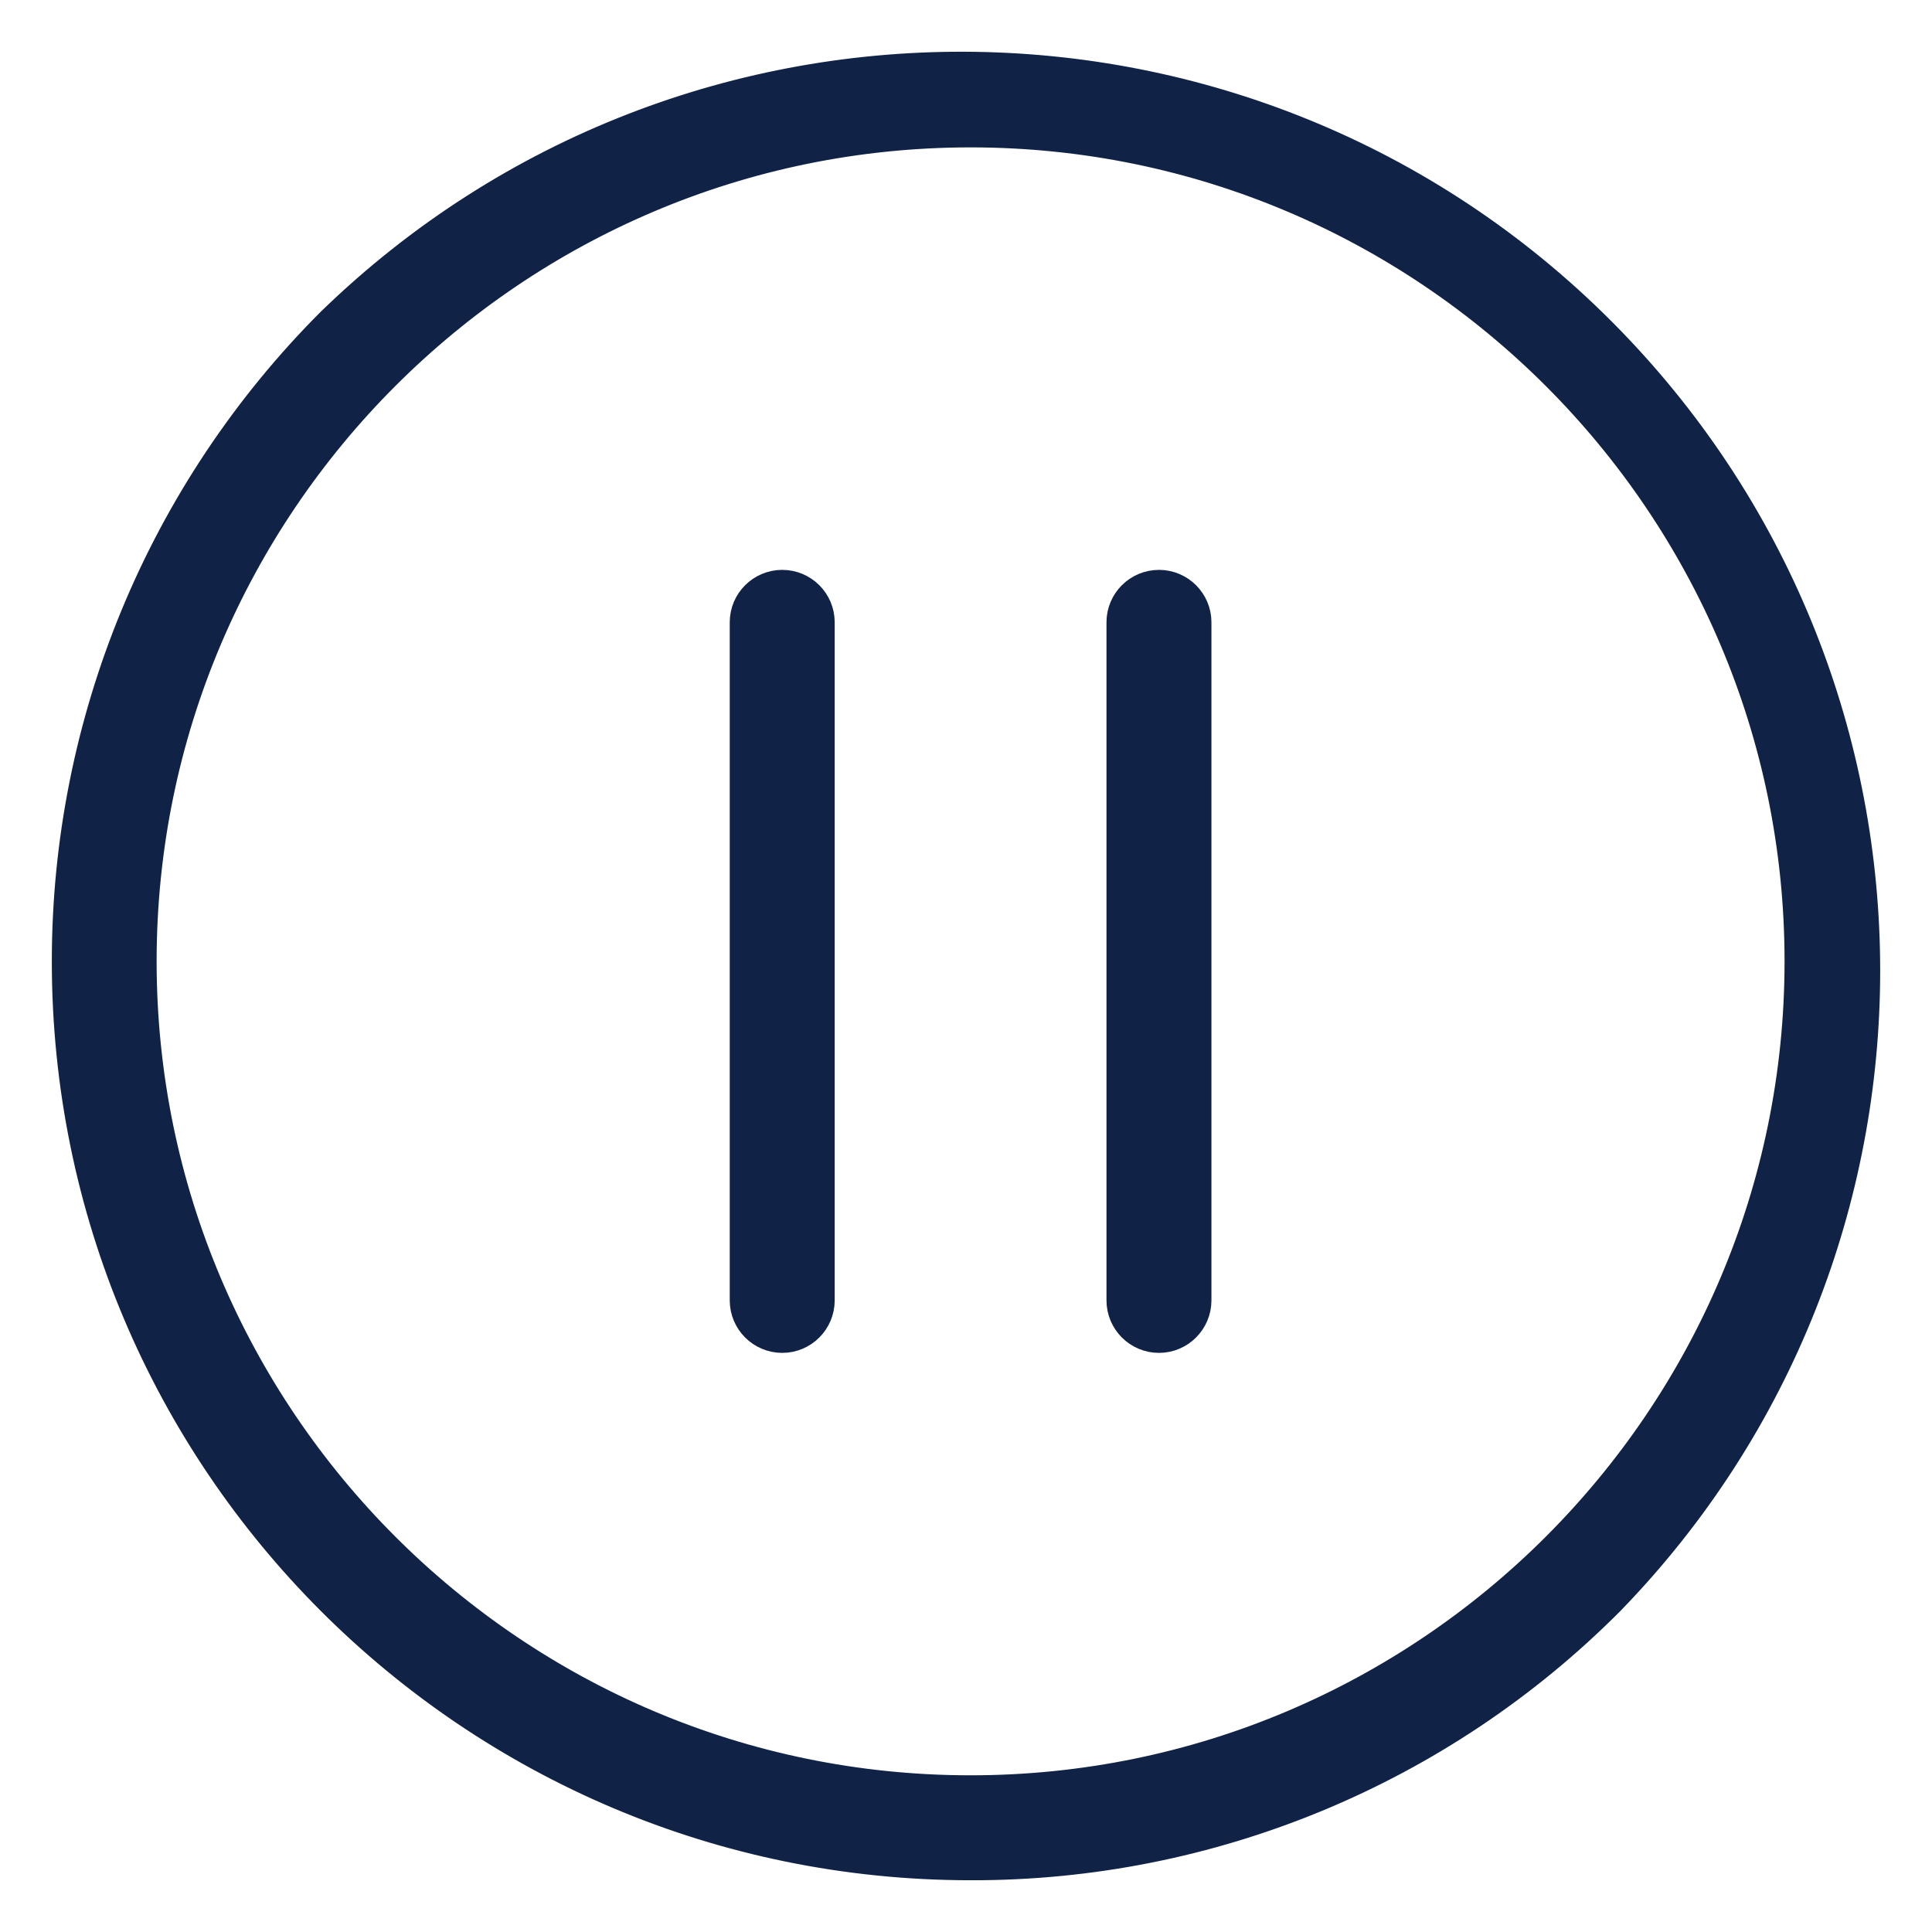
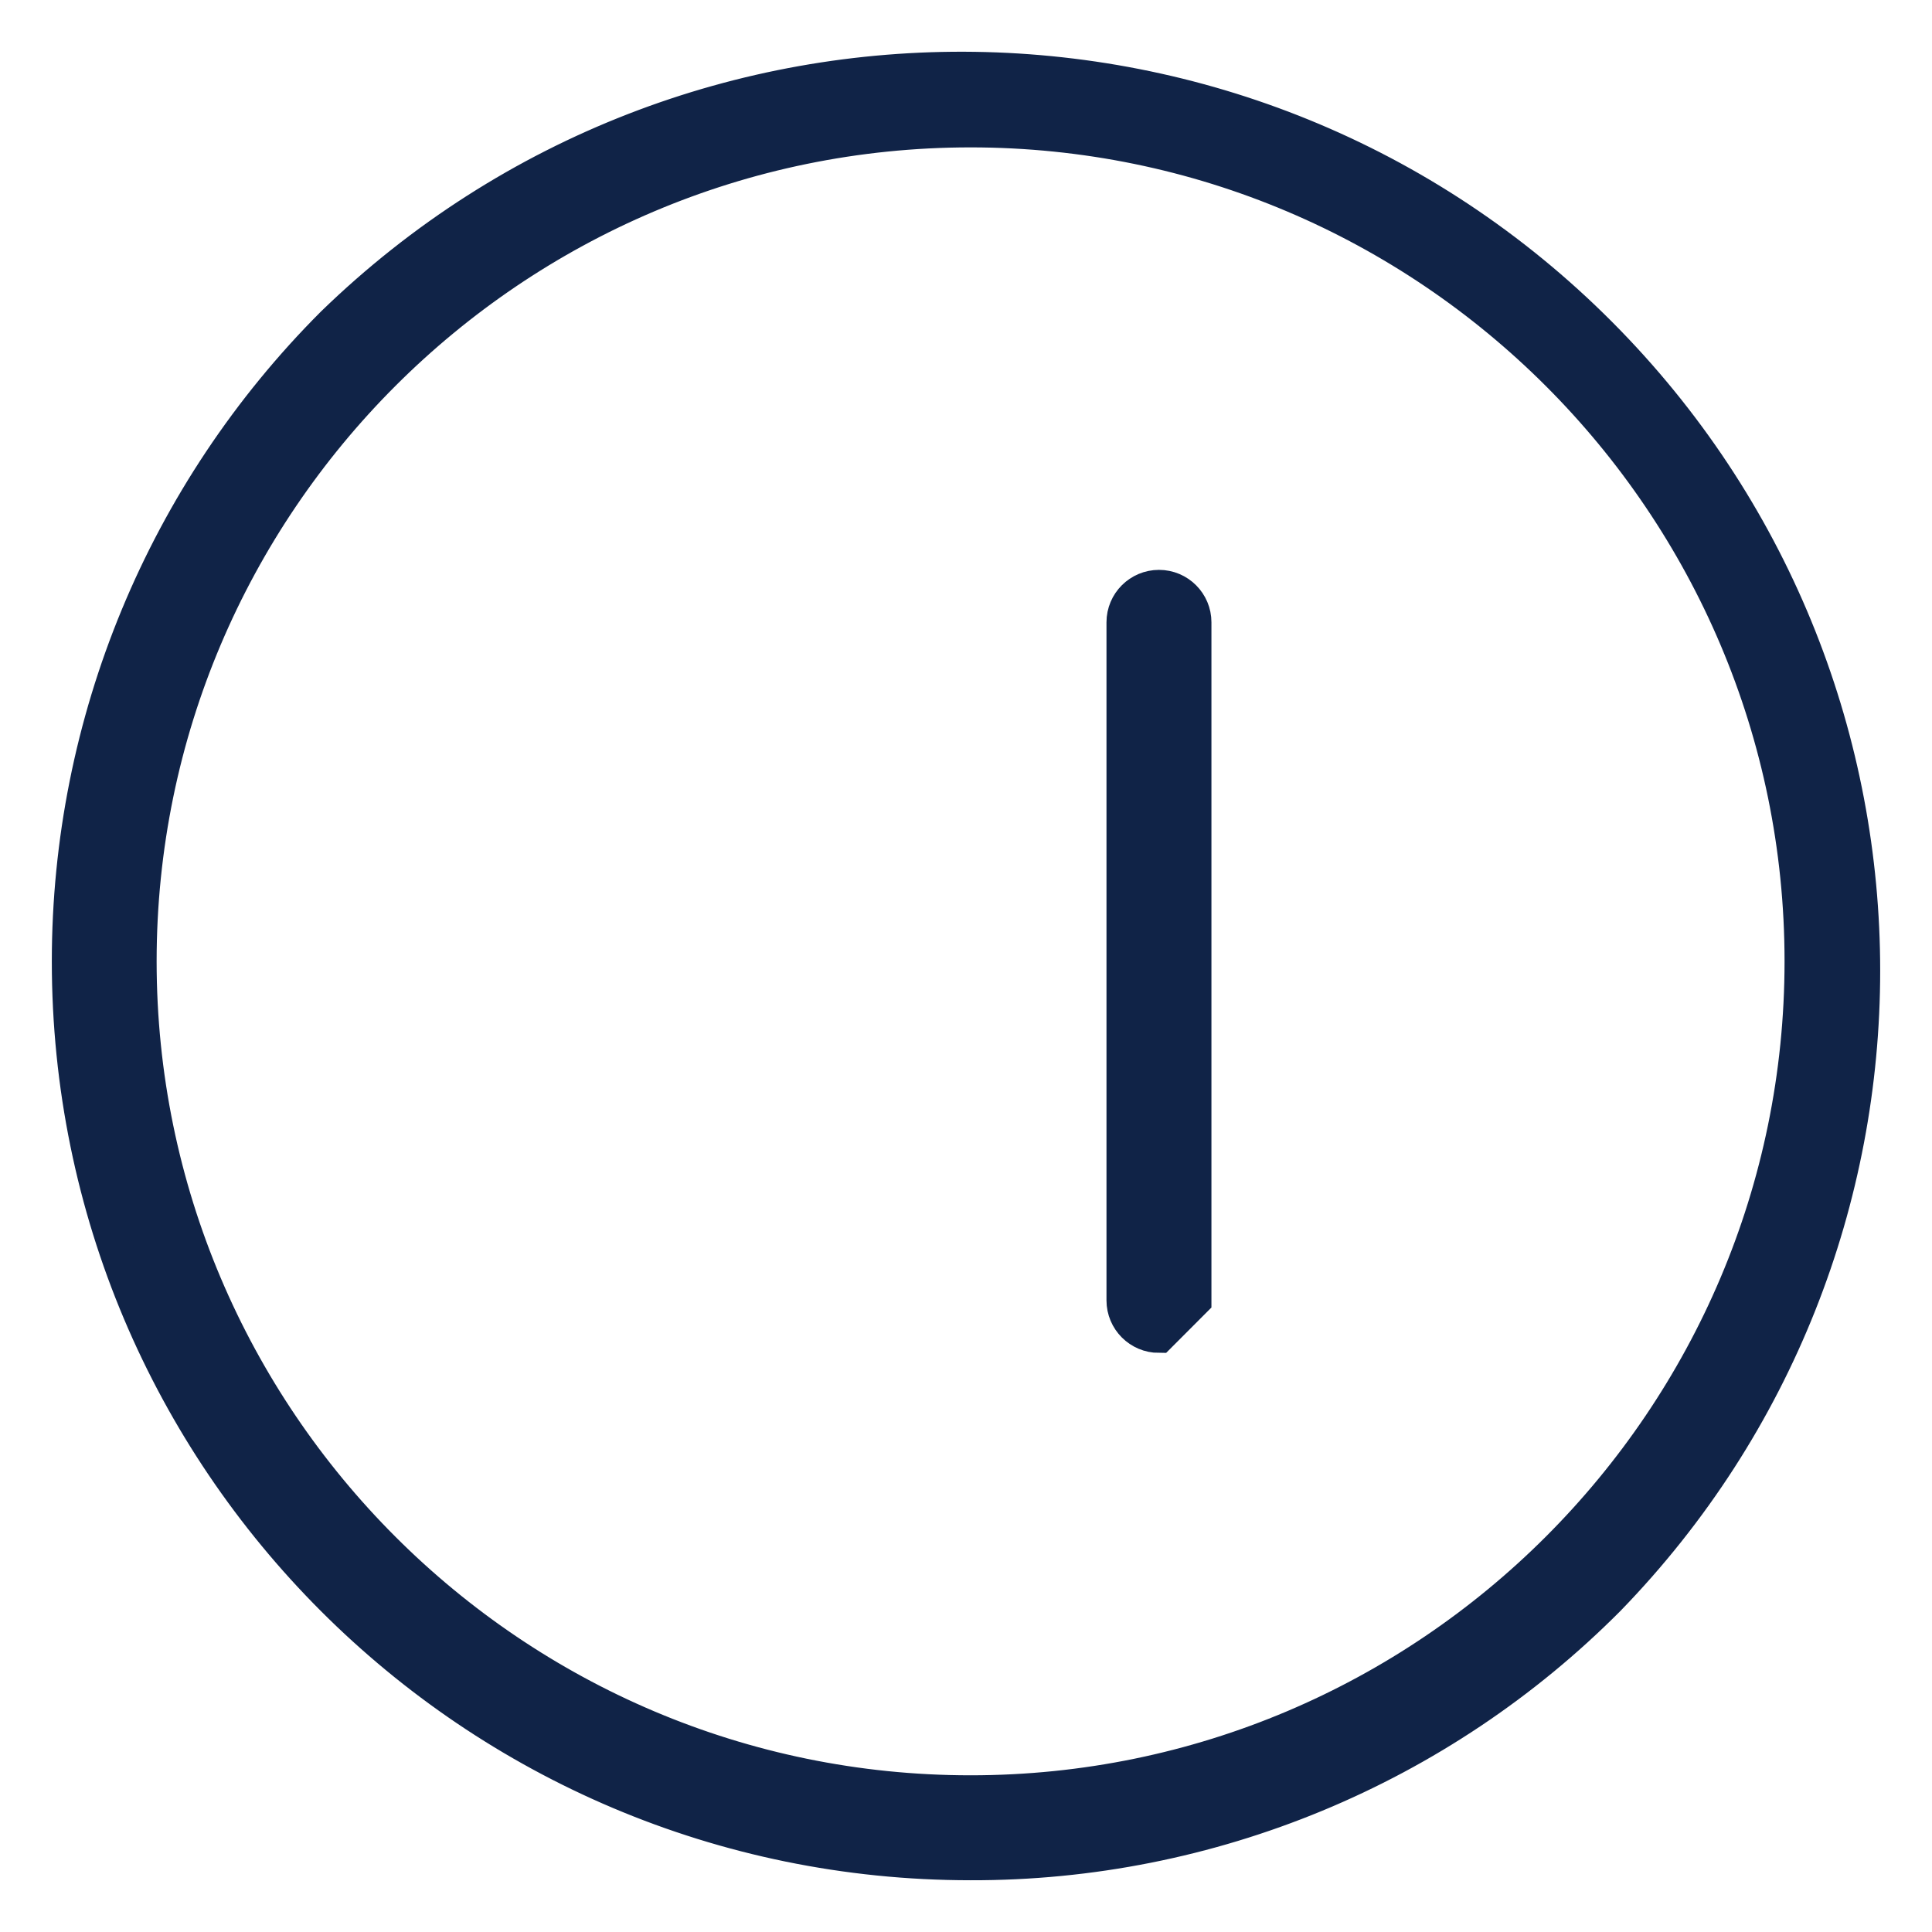
<svg xmlns="http://www.w3.org/2000/svg" width="28" height="28" viewBox="0 0 28 28" fill="none">
  <g id="Group">
    <g id="Layer_2_25_">
      <g id="E452_Control_multimedia_pause_stop">
        <path id="Vector" d="M14.066 27C6.849 26.999 1 21.147 1.001 13.931C1.001 10.466 2.378 7.143 4.827 4.693C10.005 -0.335 18.278 -0.214 23.306 4.963C28.23 10.034 28.23 18.101 23.306 23.172C20.861 25.63 17.534 27.009 14.066 27ZM14.066 1.886C7.424 1.886 2.02 7.29 2.02 13.932C2.02 20.575 7.424 25.979 14.066 25.979C20.709 25.979 26.113 20.575 26.113 13.932C26.113 7.29 20.709 1.886 14.066 1.886Z" fill="#102347" stroke="#102347" stroke-width="0.5" />
-         <path id="Vector_2" d="M11.337 19.357C11.055 19.357 10.826 19.128 10.826 18.846V9.019C10.826 8.737 11.055 8.509 11.337 8.509C11.618 8.509 11.847 8.737 11.847 9.019V18.846C11.847 19.128 11.618 19.357 11.337 19.357Z" fill="#102347" stroke="#102347" stroke-width="0.5" />
-         <path id="Vector_3" d="M16.797 19.357C16.515 19.357 16.286 19.128 16.286 18.846V9.019C16.286 8.737 16.515 8.509 16.797 8.509C17.078 8.509 17.307 8.737 17.307 9.019V18.846C17.307 19.128 17.078 19.357 16.797 19.357Z" fill="#102347" stroke="#102347" stroke-width="0.5" />
+         <path id="Vector_3" d="M16.797 19.357C16.515 19.357 16.286 19.128 16.286 18.846V9.019C16.286 8.737 16.515 8.509 16.797 8.509C17.078 8.509 17.307 8.737 17.307 9.019V18.846Z" fill="#102347" stroke="#102347" stroke-width="0.5" />
      </g>
    </g>
  </g>
</svg>